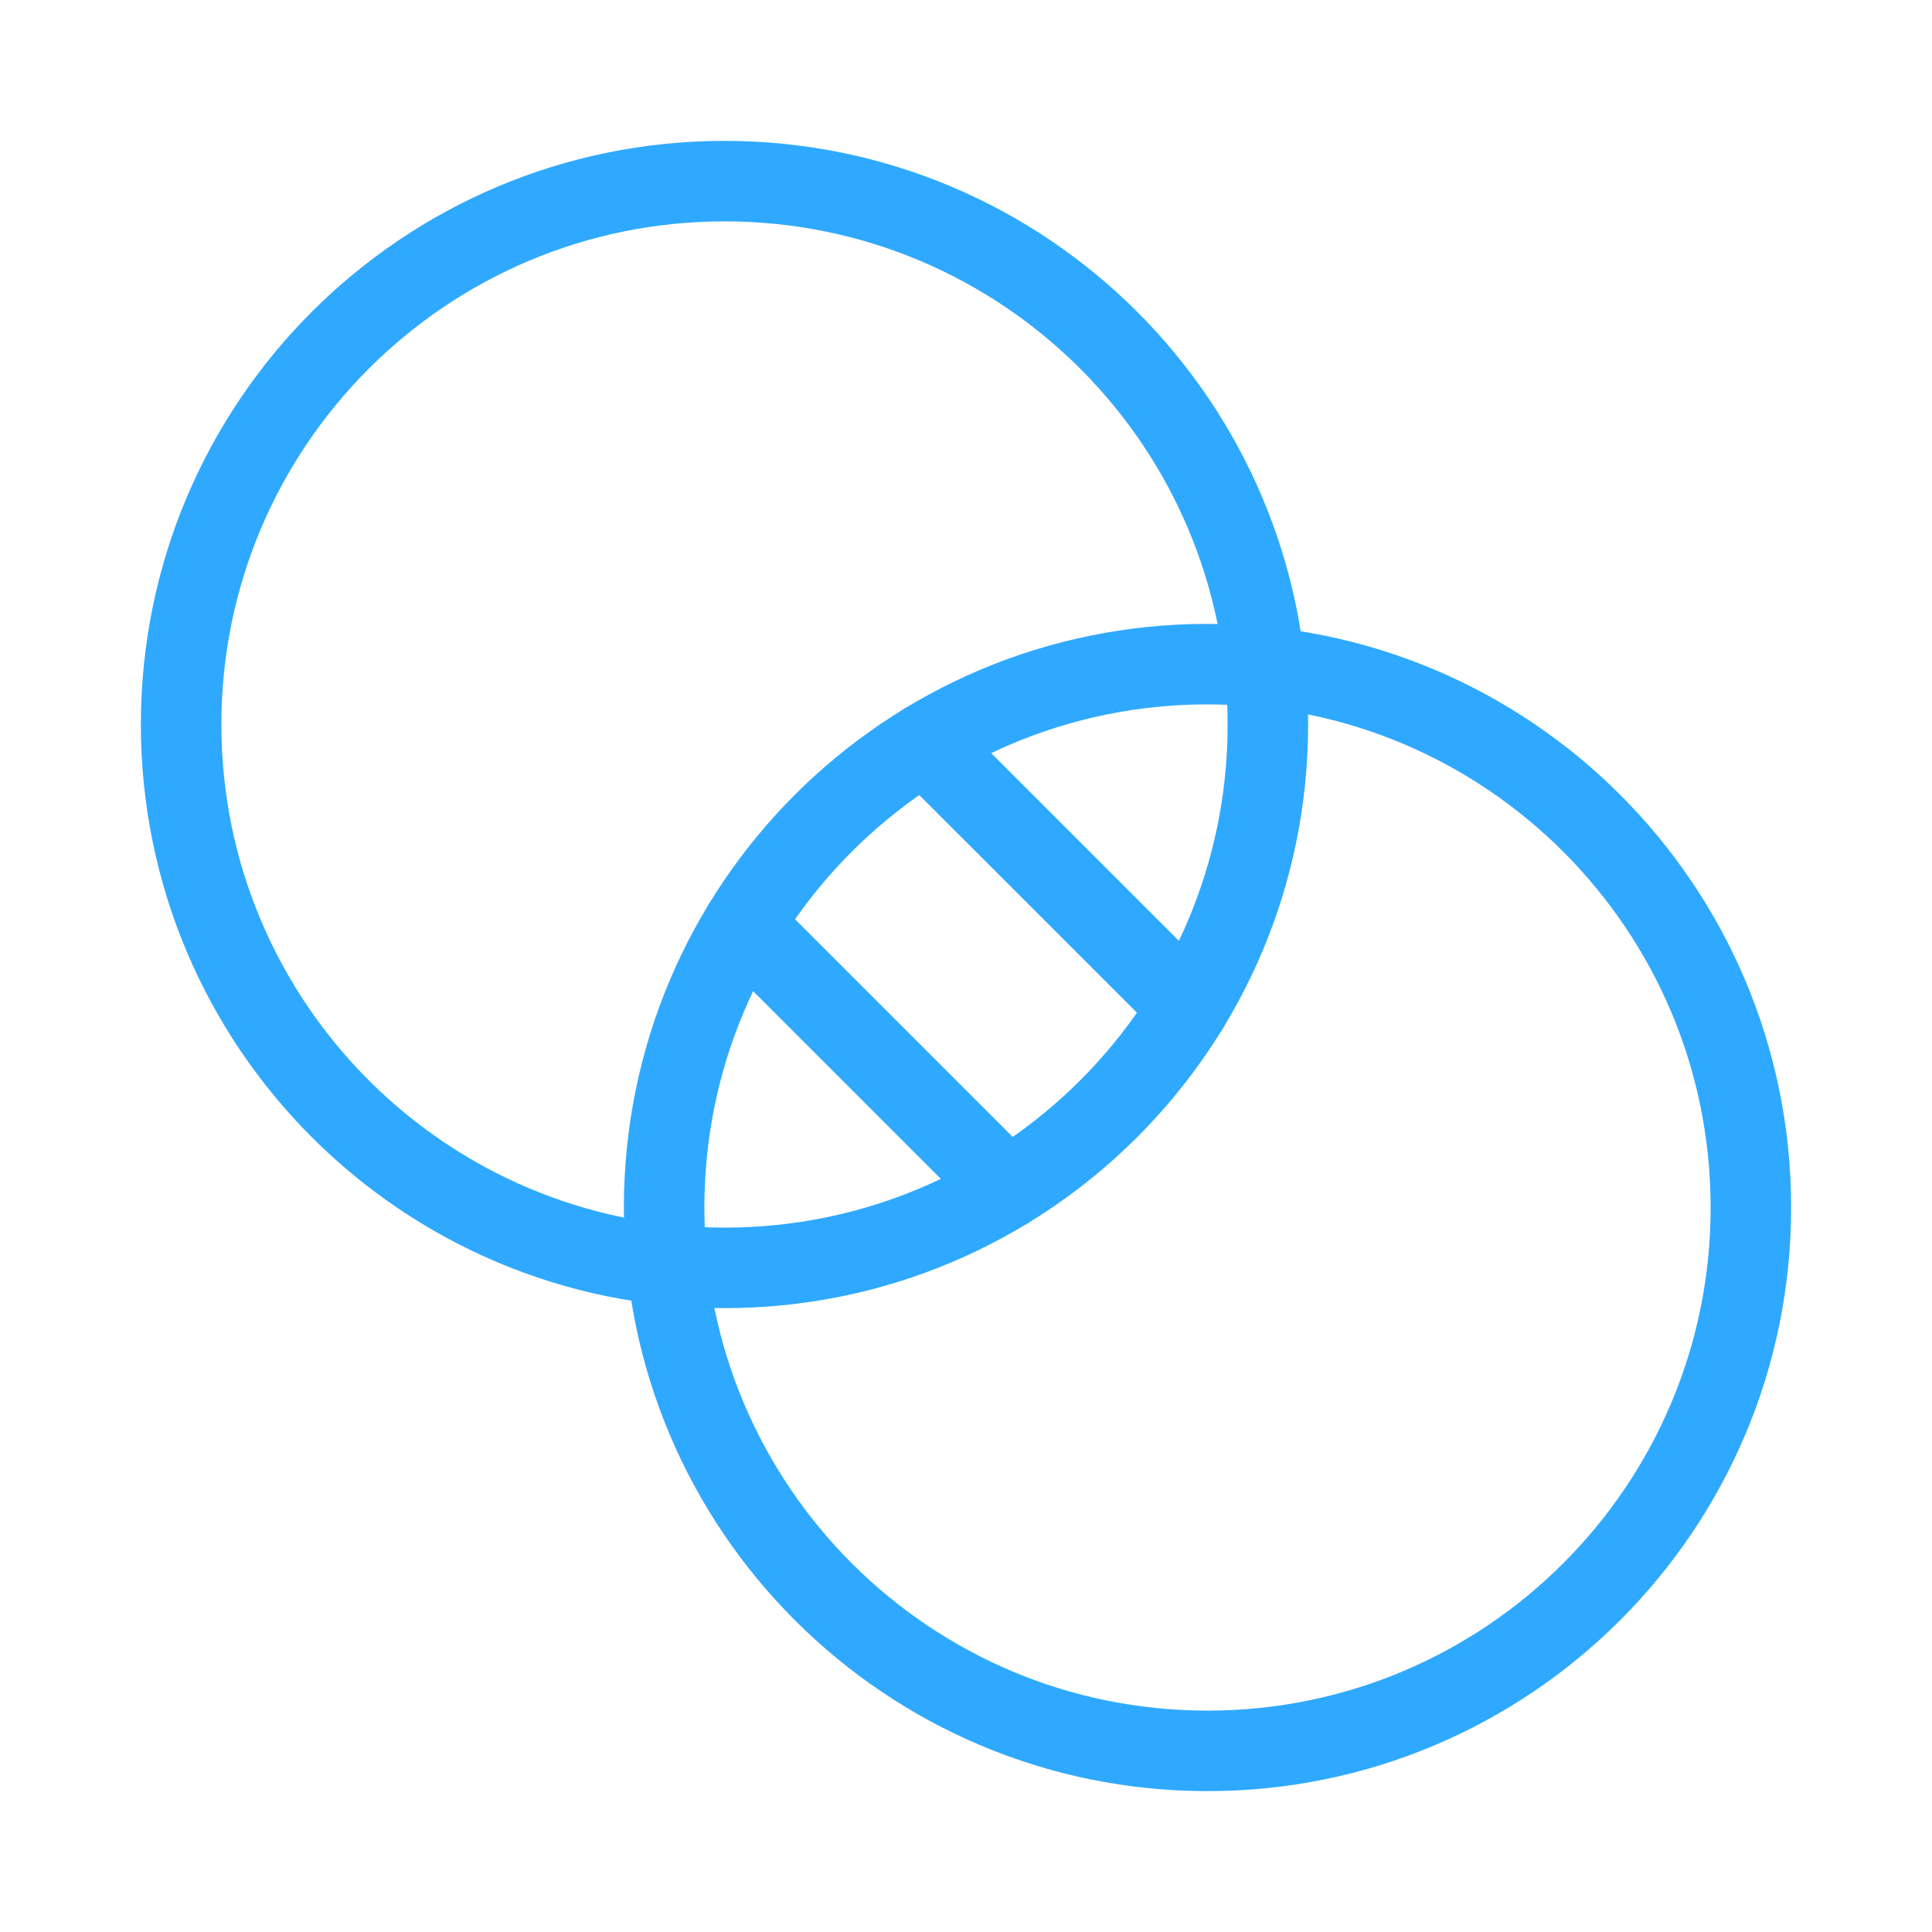
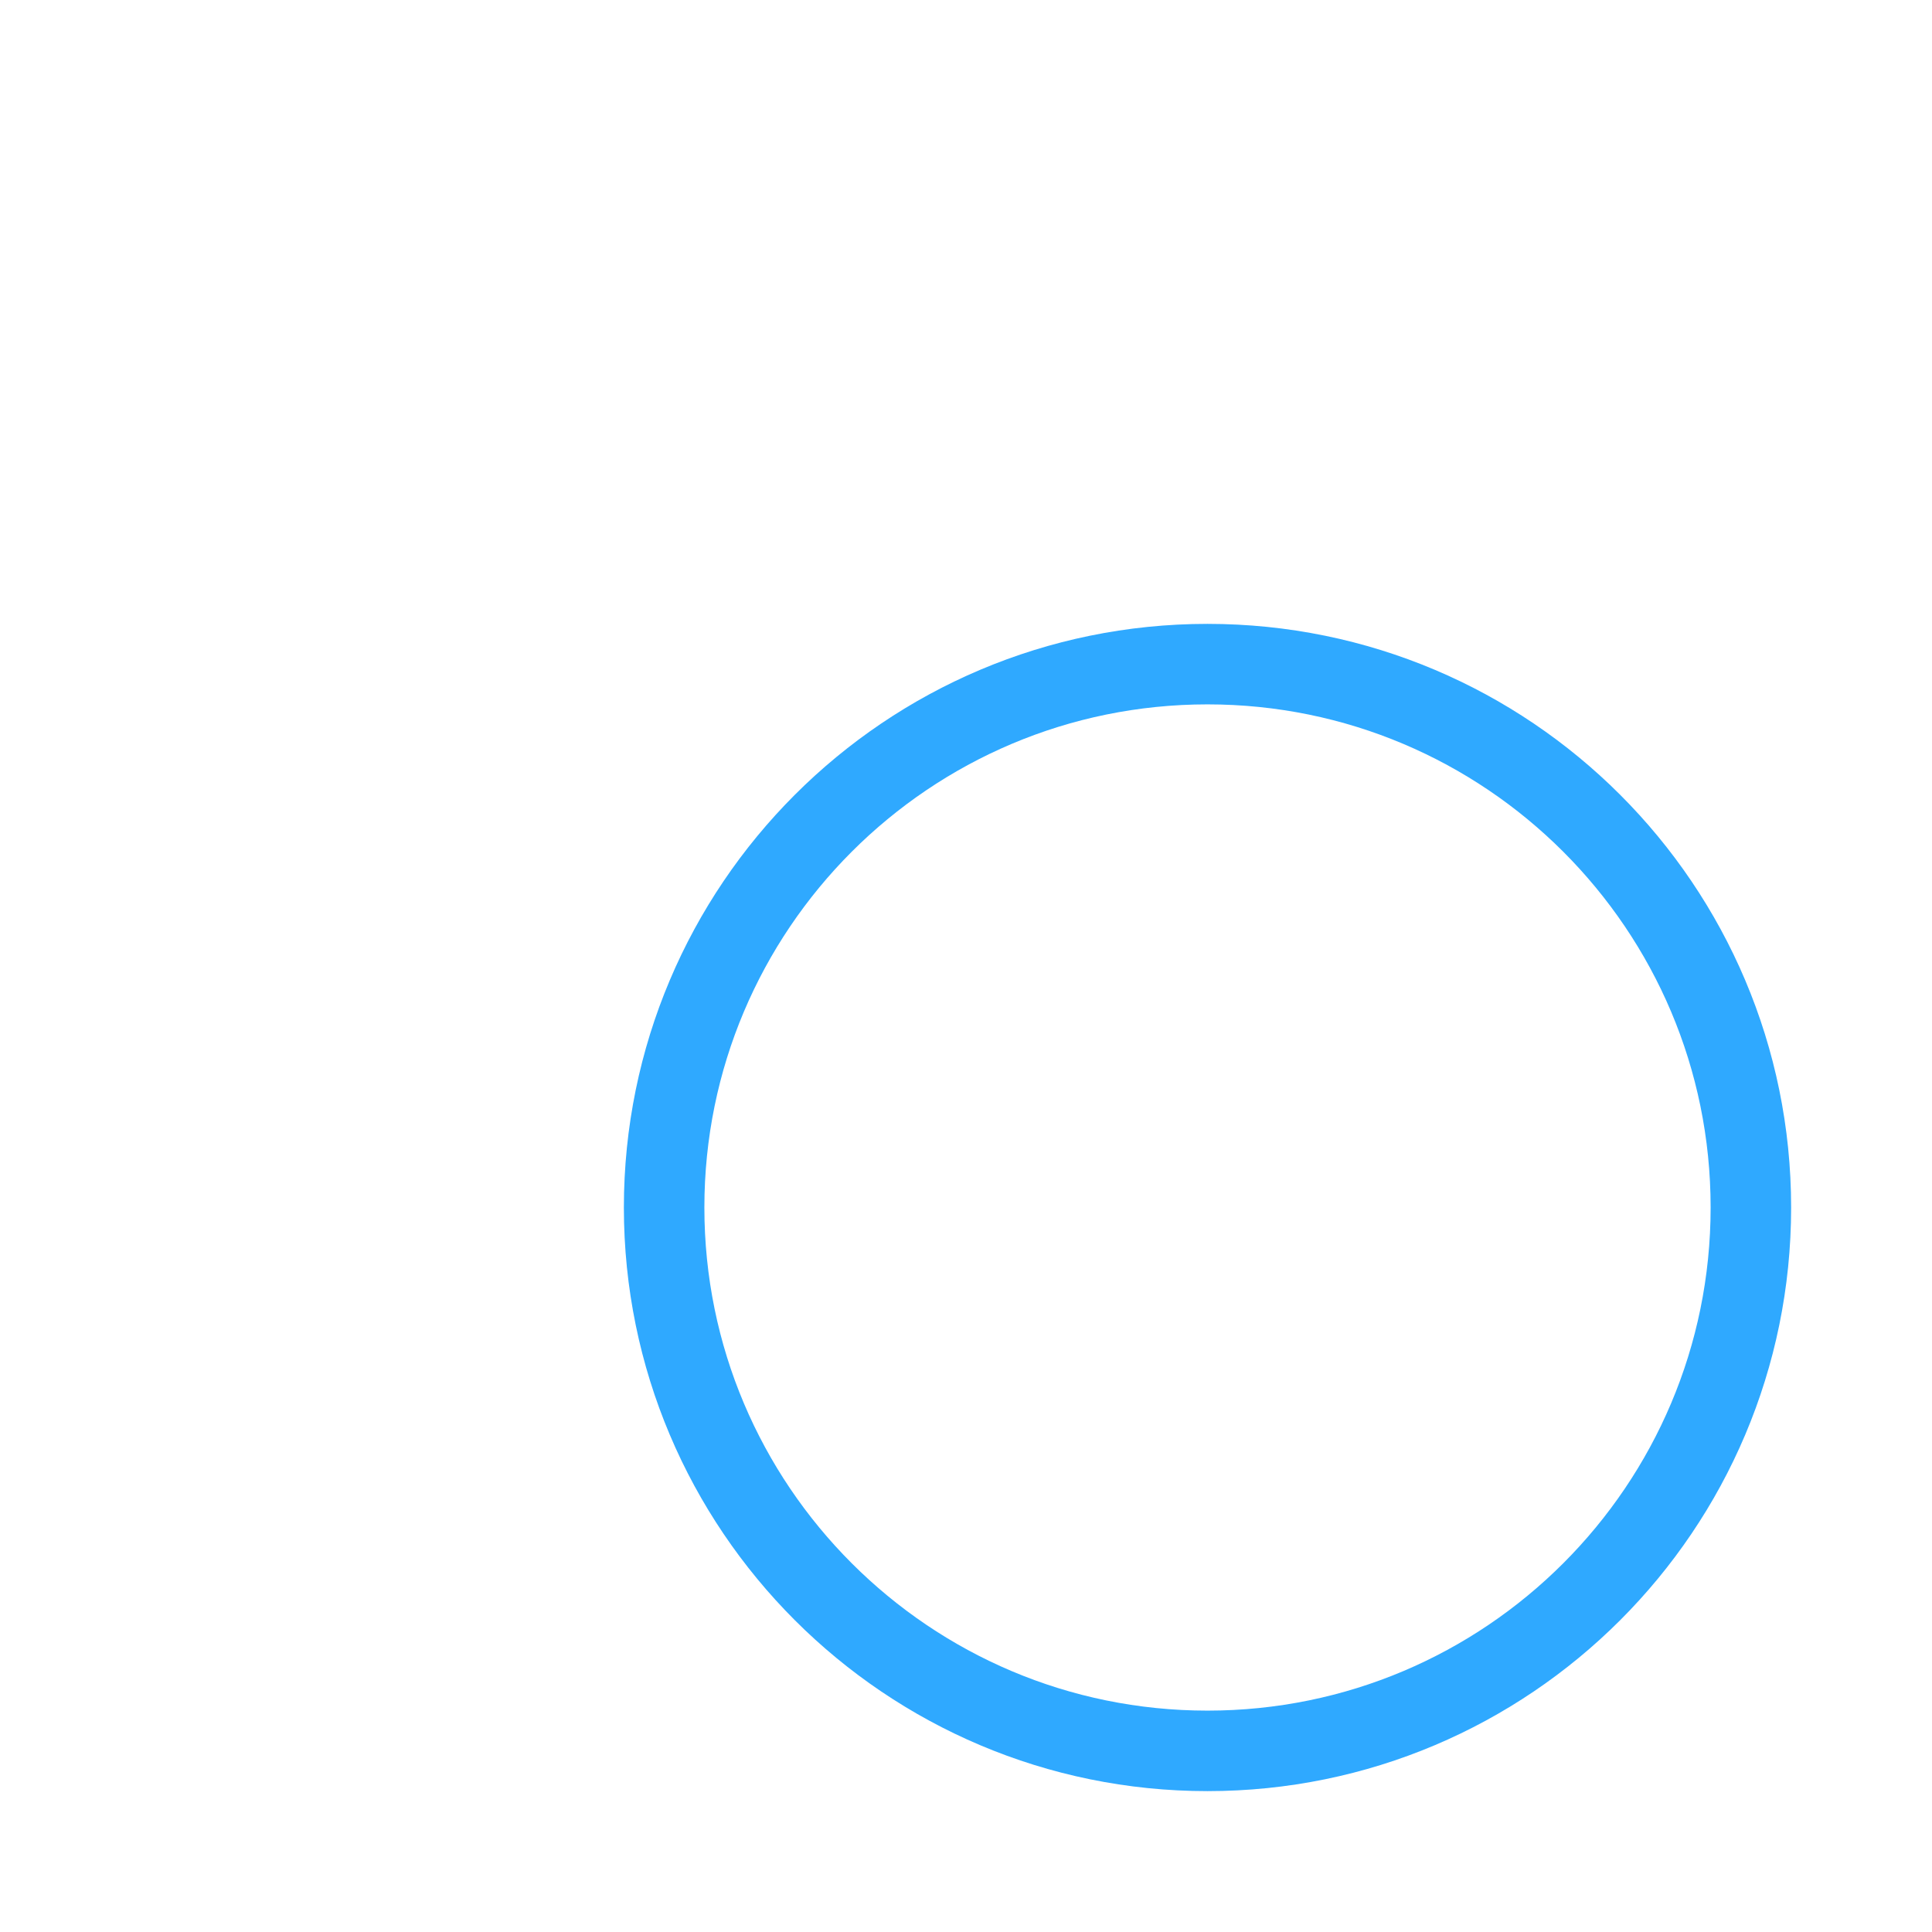
<svg xmlns="http://www.w3.org/2000/svg" width="48" height="48" viewBox="0 0 48 48" fill="none">
-   <path d="M18 31.5C25.456 31.5 31.5 25.456 31.5 18C31.5 10.544 25.456 4.5 18 4.5C10.544 4.5 4.5 10.544 4.5 18C4.5 25.456 10.544 31.5 18 31.5Z" stroke="#2FA9FF" stroke-width="2" stroke-linecap="round" stroke-linejoin="round" />
  <path d="M30 43.5C37.456 43.5 43.5 37.456 43.5 30C43.5 22.544 37.456 16.5 30 16.5C22.544 16.5 16.5 22.544 16.5 30C16.5 37.456 22.544 43.5 30 43.5Z" stroke="#2FA9FF" stroke-width="2" stroke-linecap="round" stroke-linejoin="round" />
-   <path d="M22.972 18.472L29.529 25.028" stroke="#2FA9FF" stroke-width="2" stroke-linecap="round" stroke-linejoin="round" />
-   <path d="M18.472 22.972L25.028 29.528" stroke="#2FA9FF" stroke-width="2" stroke-linecap="round" stroke-linejoin="round" />
</svg>